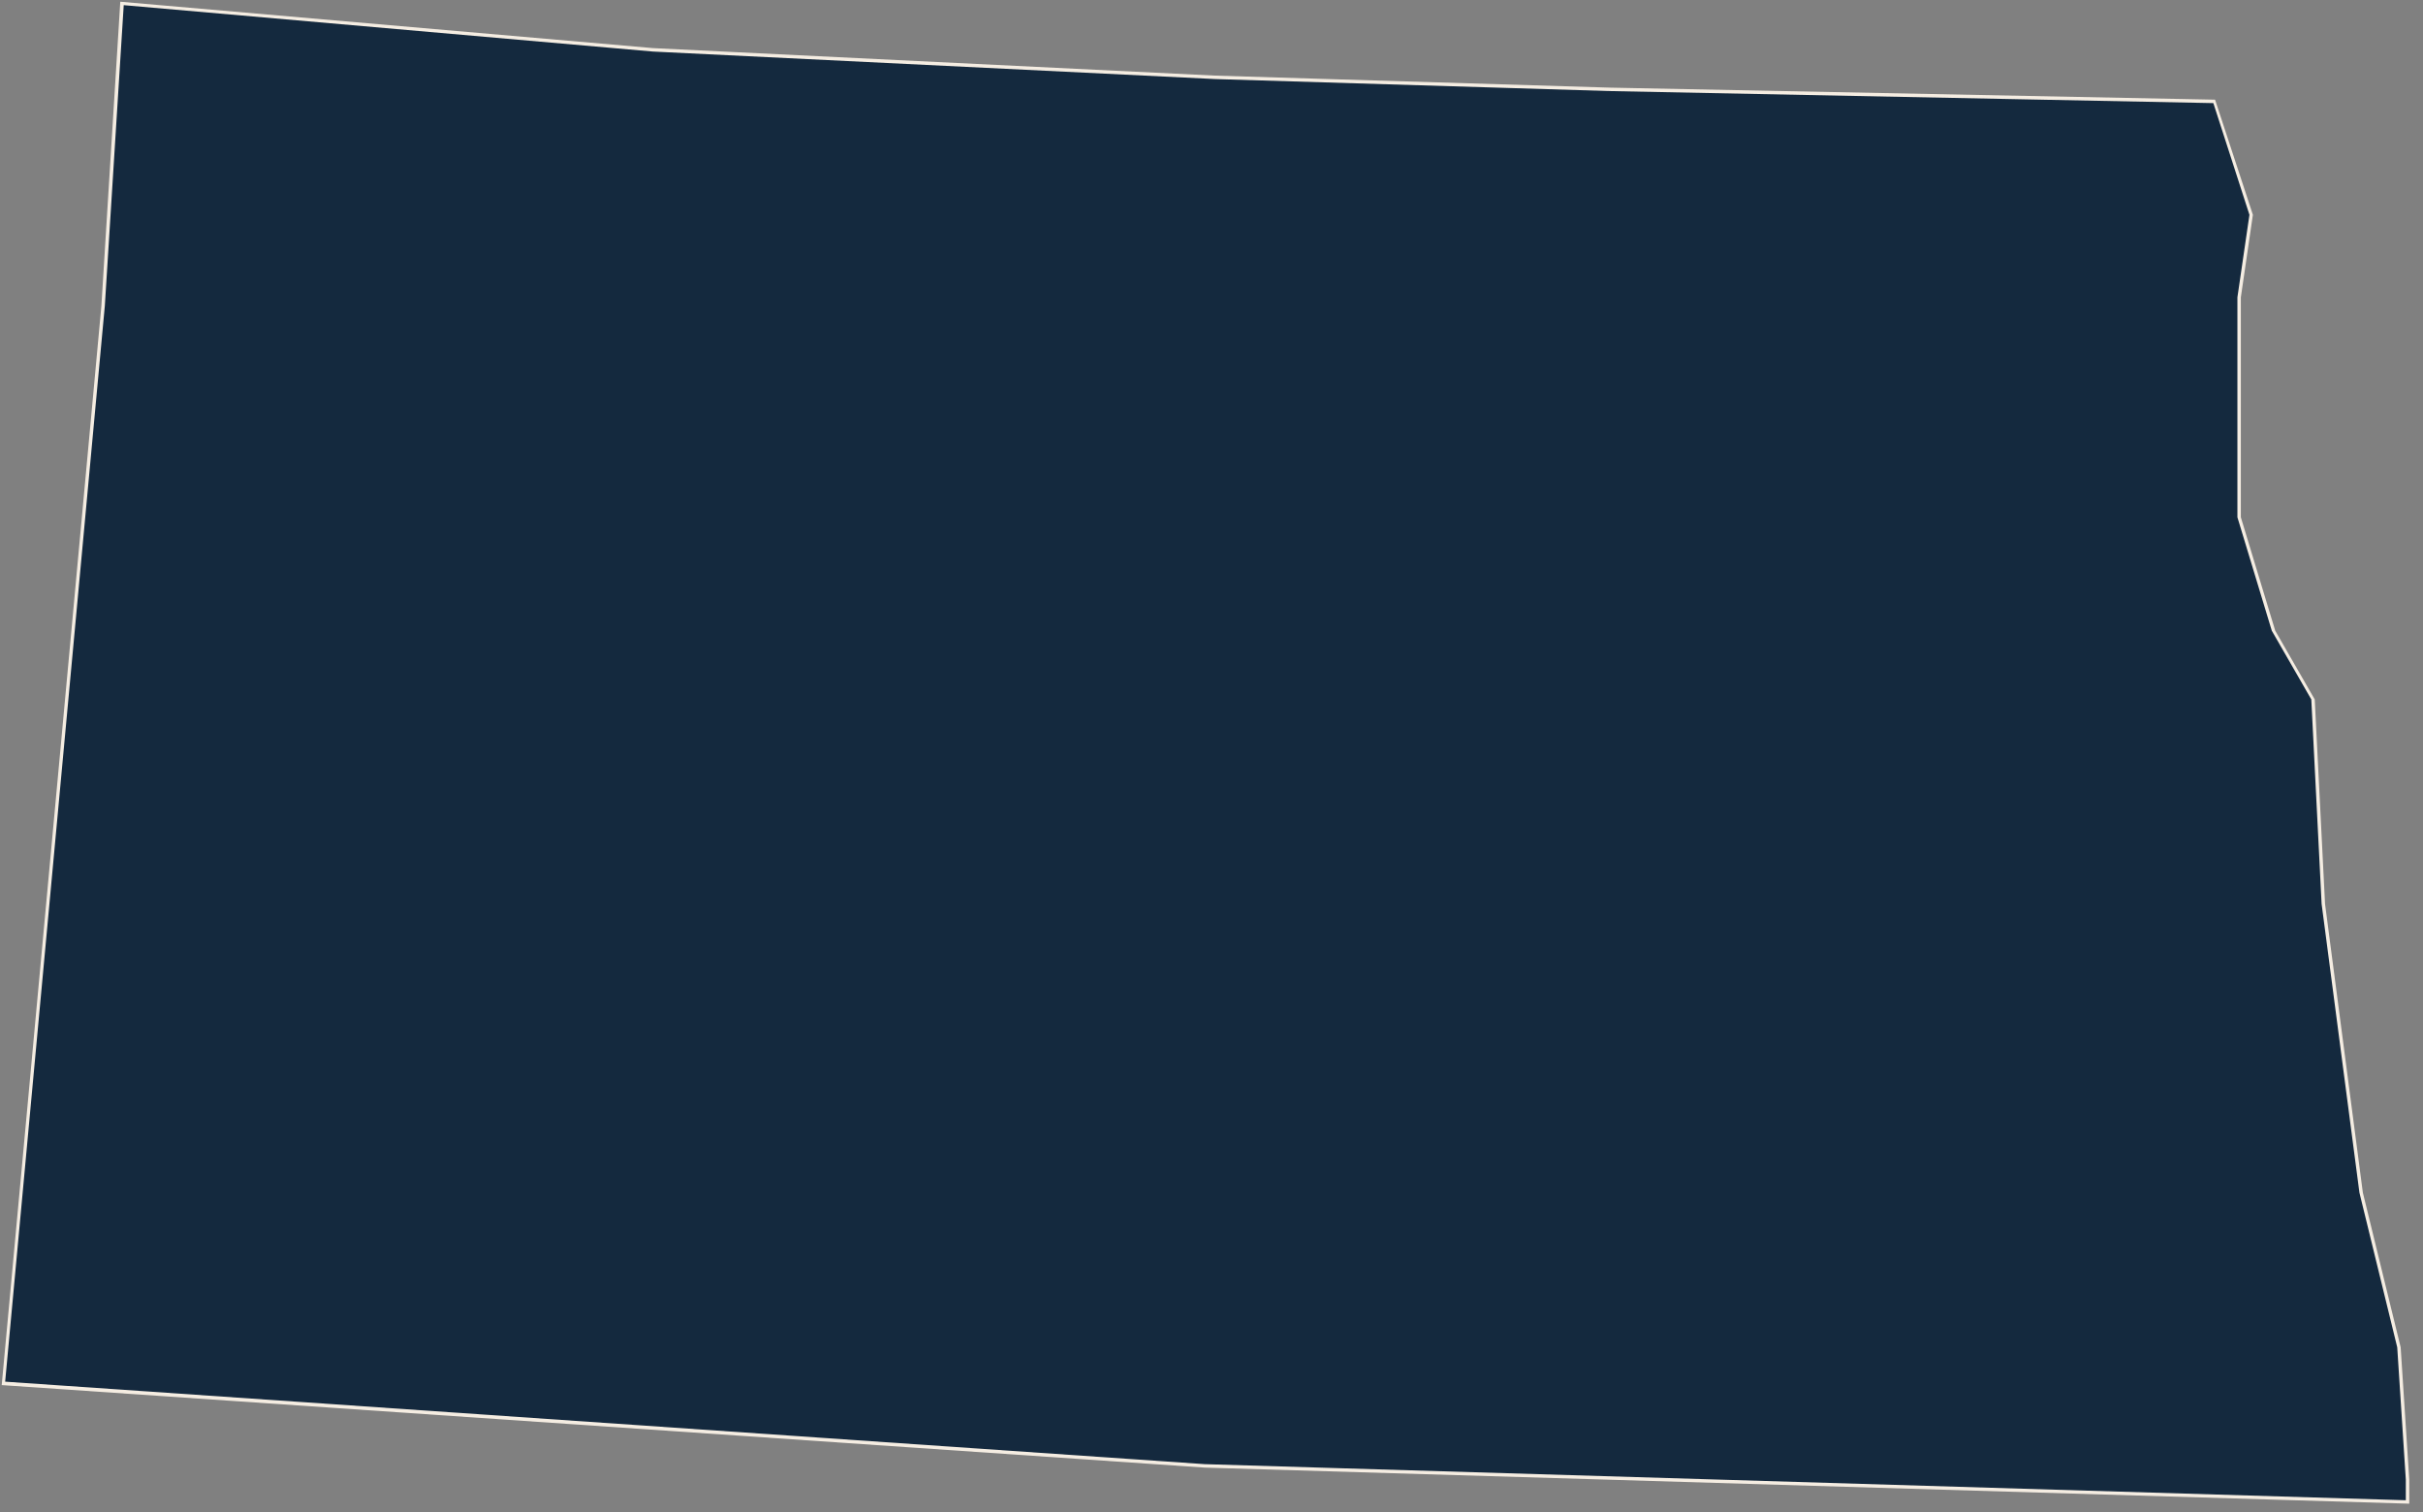
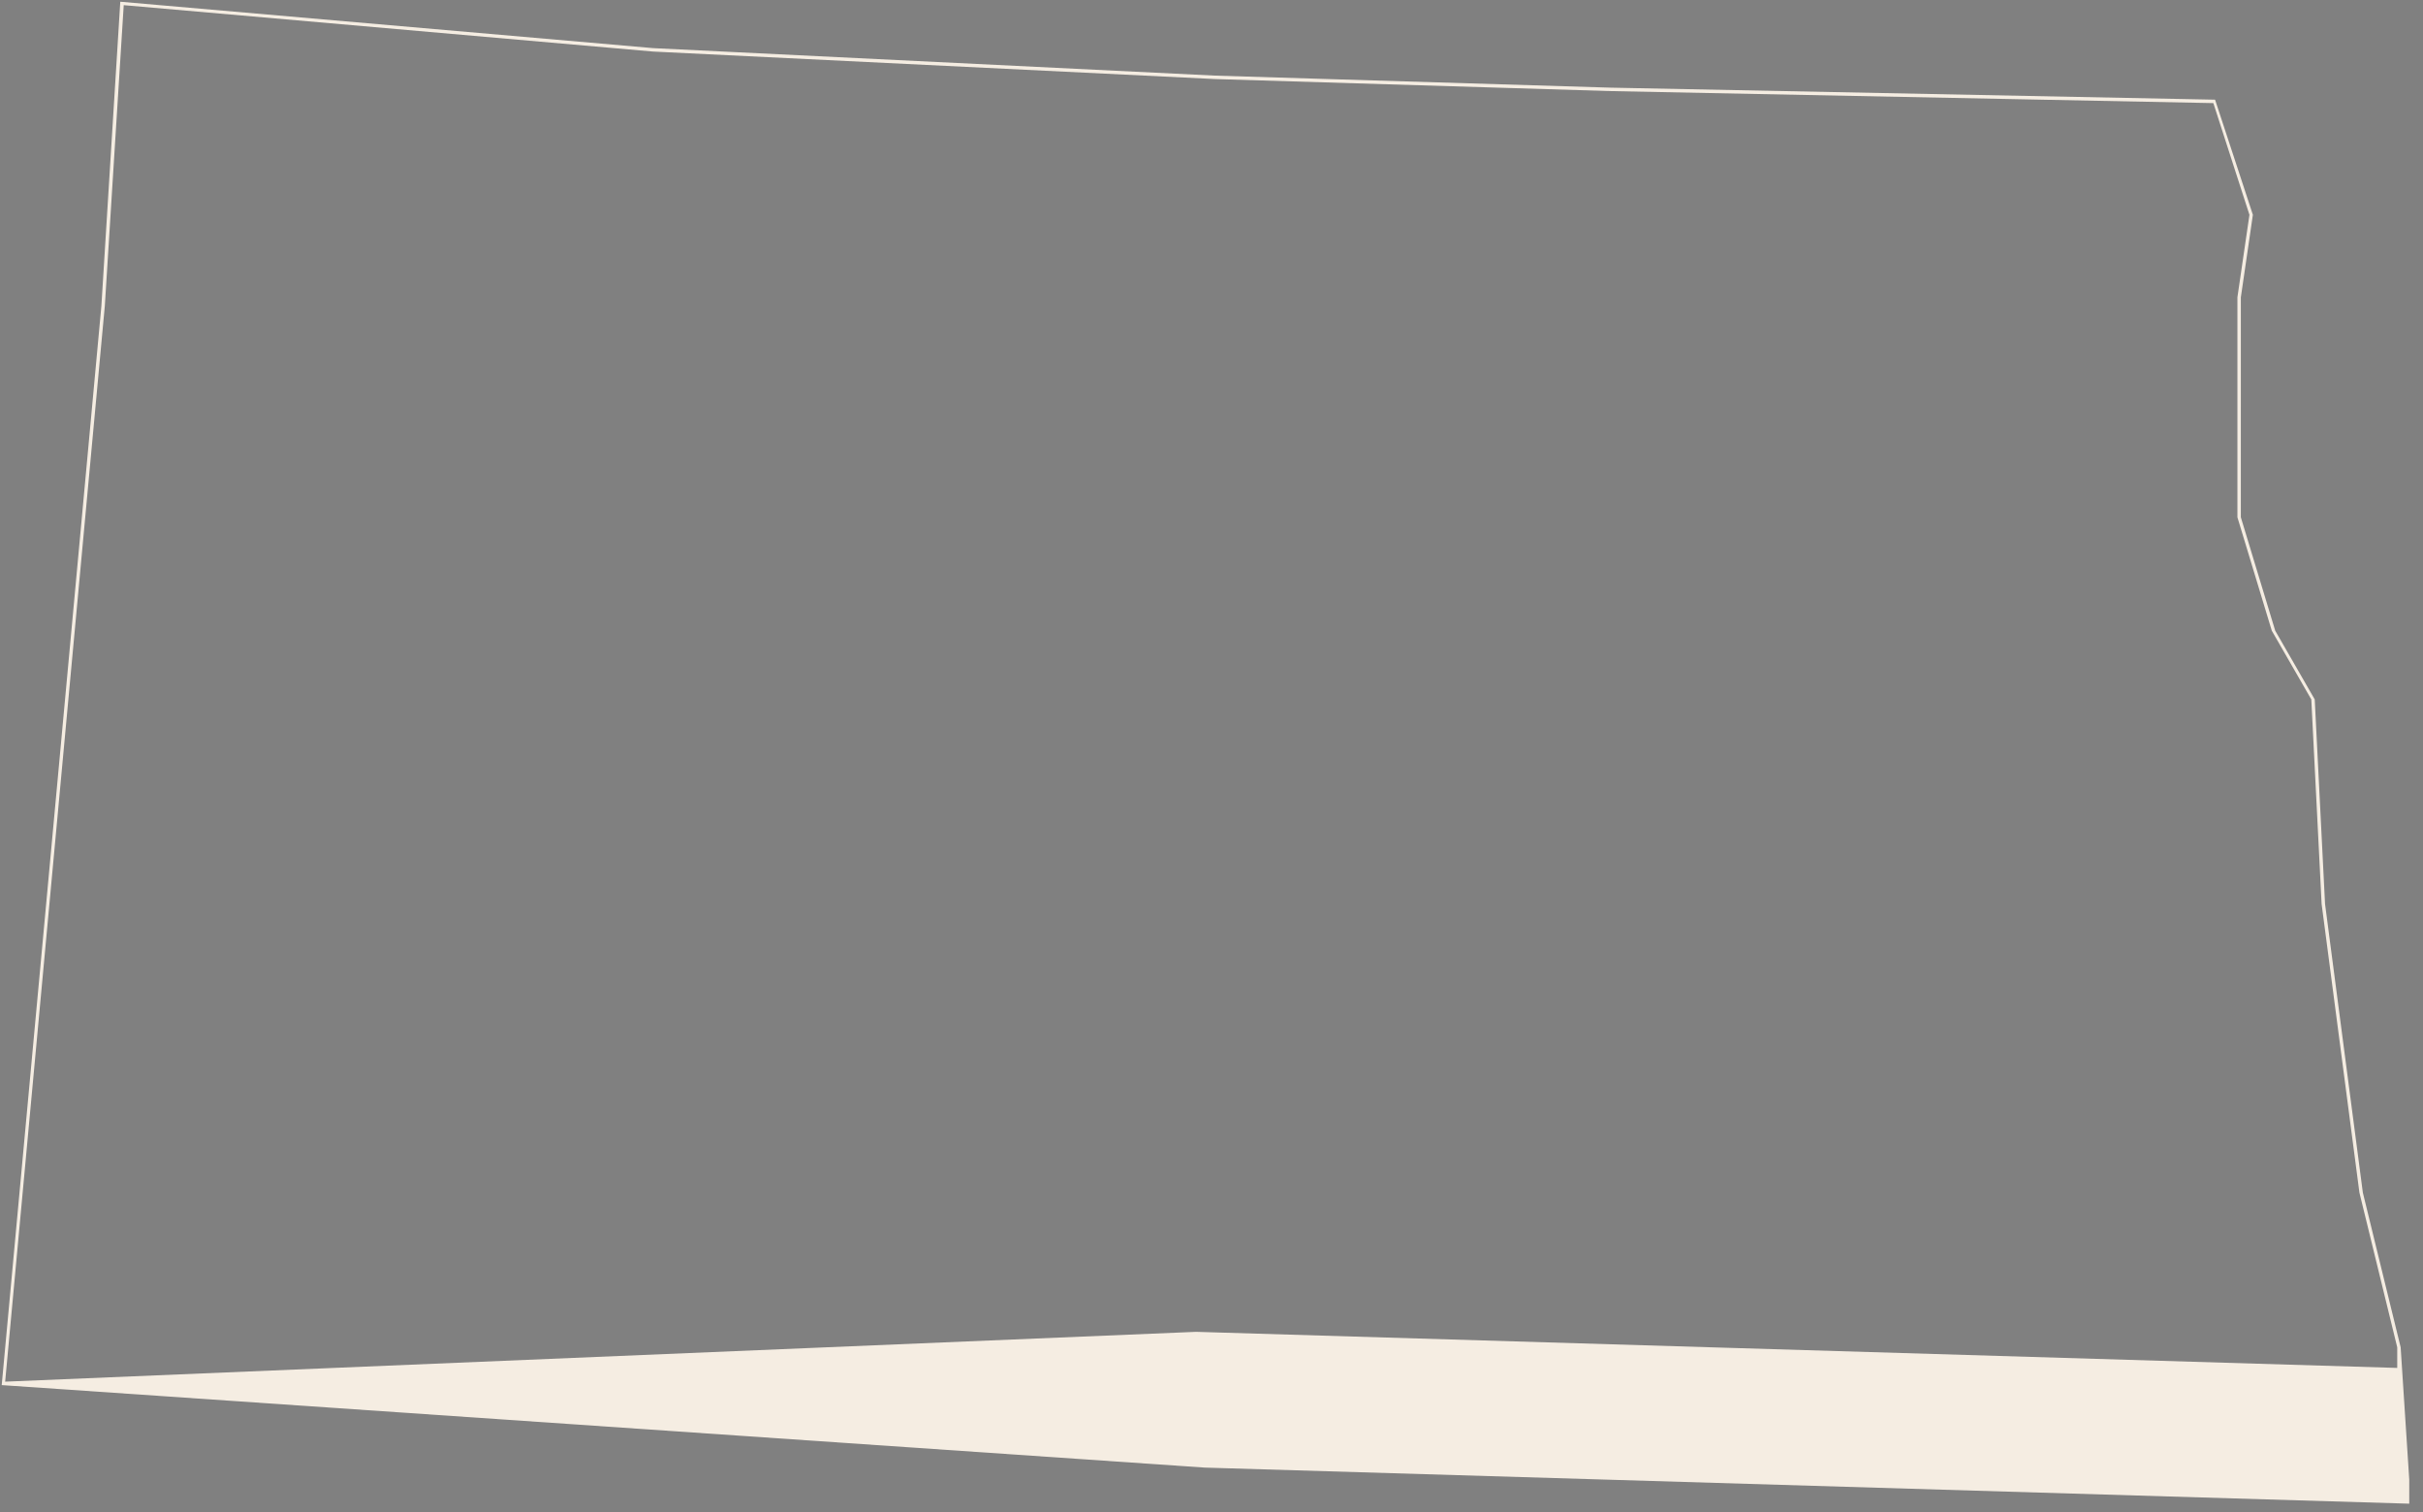
<svg xmlns="http://www.w3.org/2000/svg" version="1.1" id="Layer_1" x="0px" y="0px" viewBox="0 0 141 88" style="enable-background:new 0 0 141 88;" xml:space="preserve">
  <rect x="0" y="0" width="141" height="88" fill="#808080" stroke="none" />
  <style type="text/css">
	.st0{fill:#14293E;}
	.st1{fill:#F5EDE2;}
</style>
  <g>
-     <polygon class="st0" points="70.1,85.3 0.2,80.5 6,17.8 7.1,0.2 38,2.9 70.7,4.5 93.7,5.2 128.8,5.9 131,12.5 130.3,17.3    130.3,30.1 132.3,36.7 134.6,40.8 135.2,52.6 137.4,69.4 139.6,78.4 140.1,86.1 140.1,87.4  " />
-     <path class="st1" d="M7.2,0.3L38,3l32.7,1.6l23,0.7L128.8,6l2.1,6.5l-0.7,4.8v12.8v0l0,0l2,6.6l2.3,4l0.6,11.9l2.2,16.8l2.2,9   l0.5,7.7v1.2l-69.9-2.1L0.3,80.4l5.8-62.6L7.2,0.3 M7,0.1L5.9,17.8L0.1,80.6l70,4.8l70.1,2.1v-1.4l-0.5-7.7l-2.2-9l-2.2-16.8   l-0.6-11.9l-2.3-4l-2-6.6V17.3l0.7-4.8l-2.2-6.7L93.7,5.1l-23-0.7L38,2.8L7,0.1L7,0.1z" />
+     <path class="st1" d="M7.2,0.3L38,3l32.7,1.6l23,0.7L128.8,6l2.1,6.5l-0.7,4.8v12.8v0l0,0l2,6.6l2.3,4l0.6,11.9l2.2,16.8l2.2,9   v1.2l-69.9-2.1L0.3,80.4l5.8-62.6L7.2,0.3 M7,0.1L5.9,17.8L0.1,80.6l70,4.8l70.1,2.1v-1.4l-0.5-7.7l-2.2-9l-2.2-16.8   l-0.6-11.9l-2.3-4l-2-6.6V17.3l0.7-4.8l-2.2-6.7L93.7,5.1l-23-0.7L38,2.8L7,0.1L7,0.1z" />
  </g>
</svg>